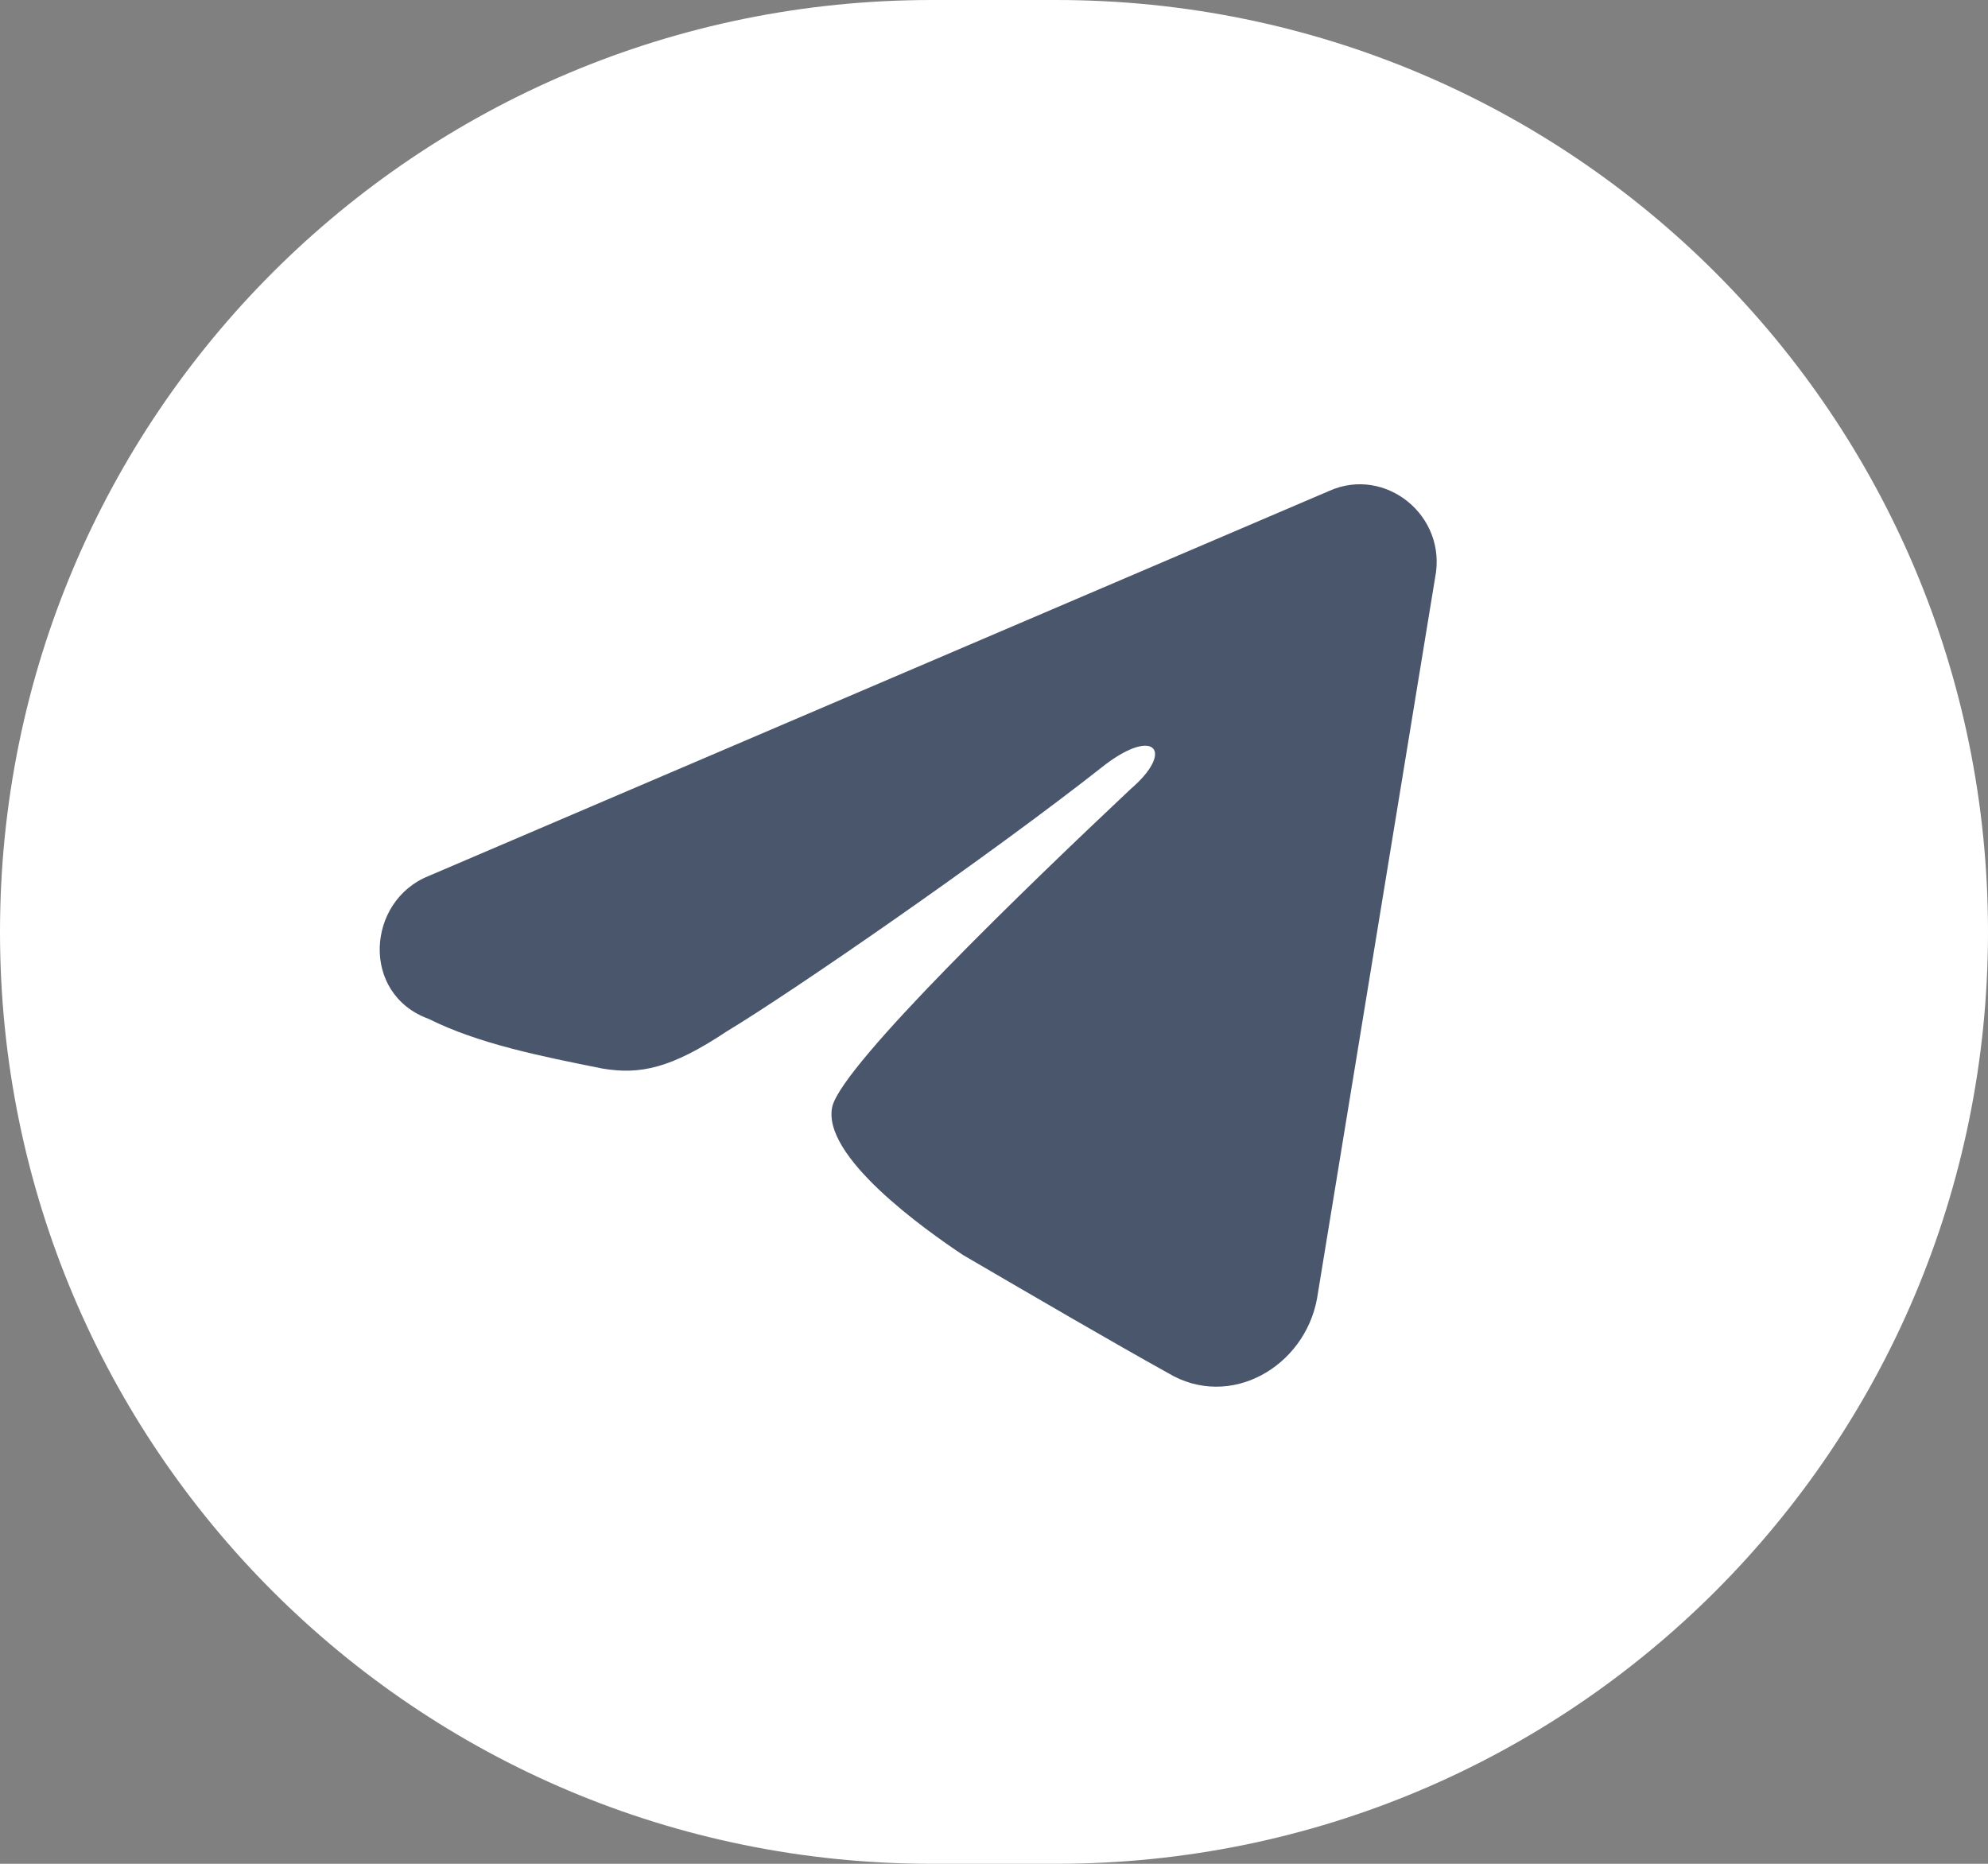
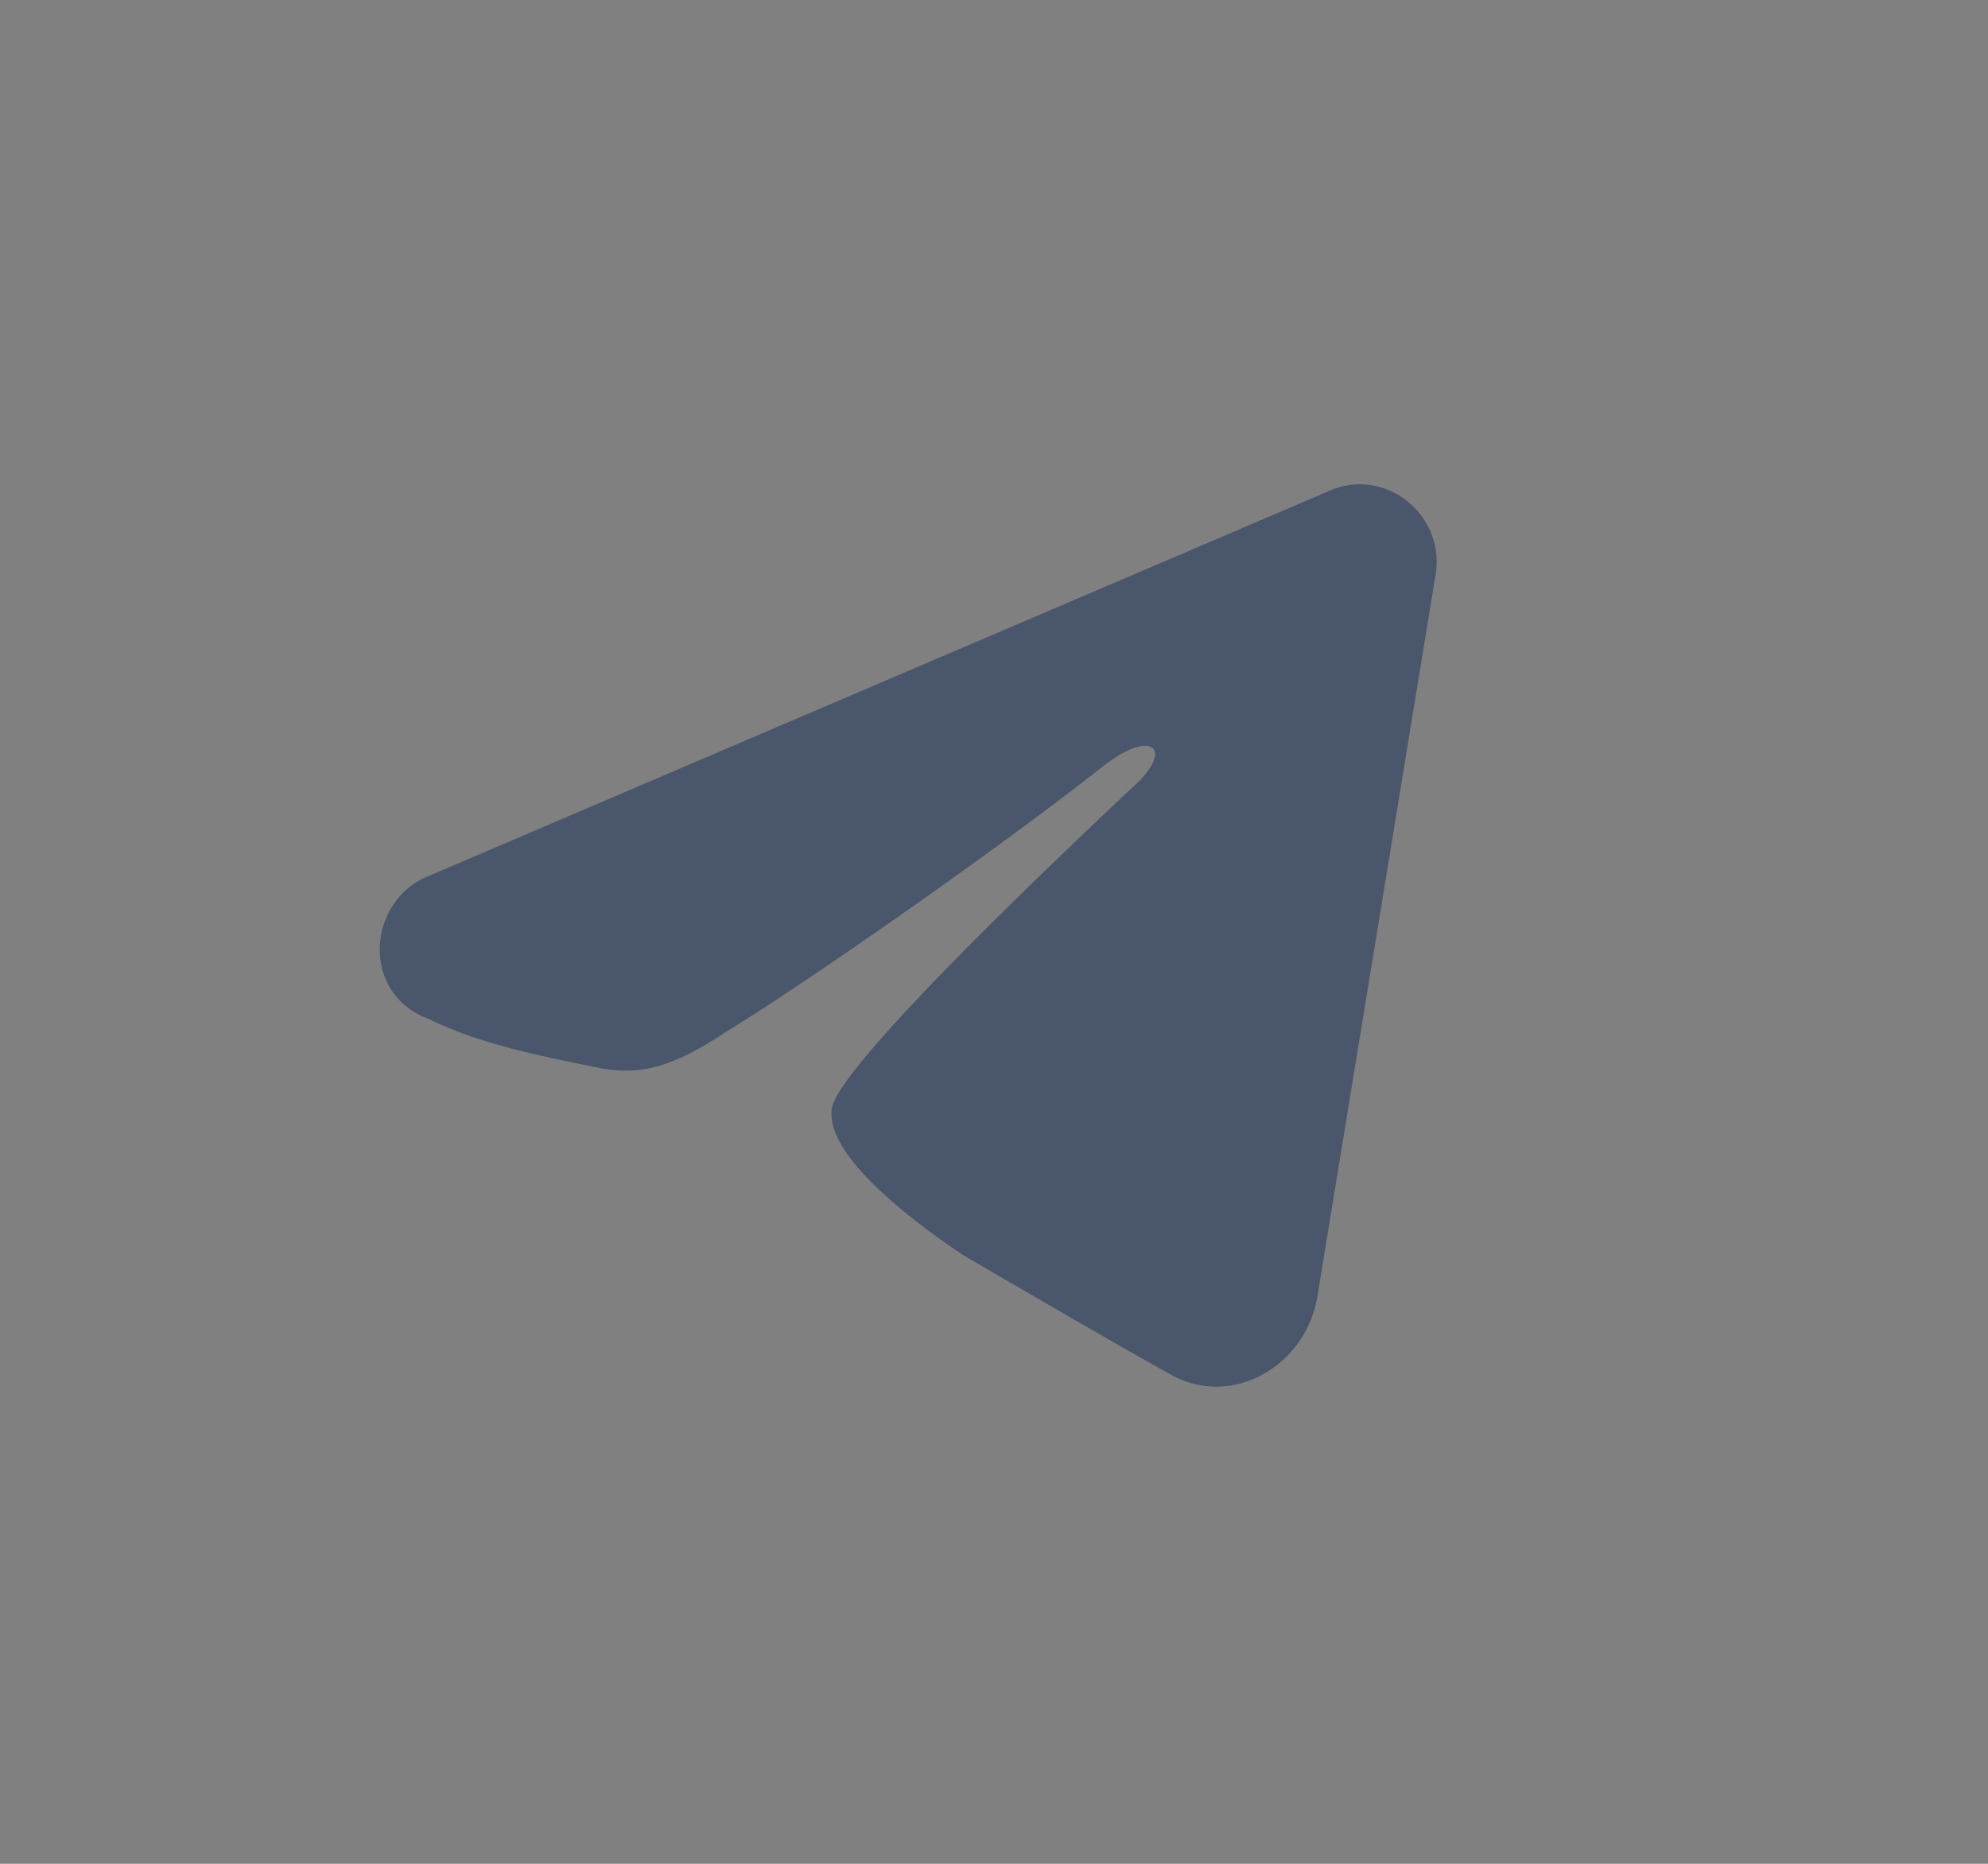
<svg xmlns="http://www.w3.org/2000/svg" id="Слой_1" x="0px" y="0px" viewBox="0 0 32 30" style="enable-background:new 0 0 32 30;" xml:space="preserve">
  <rect x="0" y="0" width="32" height="30" fill="#808080" stroke="none" />
  <style type="text/css"> .st0{fill:#FFFFFF;} .st1{fill:none;} .st2{fill-rule:evenodd;clip-rule:evenodd;fill:#4A566C;} .st3{fill:#4A566C;} </style>
-   <path class="st0" d="M17,30h-2C6.7,30,0,23.3,0,15l0,0C0,6.7,6.7,0,15,0h2c8.3,0,15,6.7,15,15l0,0C32,23.3,25.3,30,17,30z" />
  <g id="页面-1">
    <g id="Brand" transform="translate(-672, -48)">
      <g id="telegram_fill" transform="translate(672, 48)">
-         <path id="MingCute" class="st1" d="M24.9,4.1v20.3H4.6V4.1H24.9z M15.3,23.8L15.3,23.8L15.3,23.8L15.3,23.8L15.3,23.8L15.3,23.8 l-0.2,0c0,0,0,0,0,0l0,0l0,0.4l0,0l0,0l0.1,0.1l0,0l0,0l0,0l0.1-0.1l0,0l0,0l0,0L15.3,23.8C15.3,23.8,15.3,23.8,15.3,23.8 L15.3,23.8z M15.5,23.7L15.5,23.7l-0.2,0.1l0,0l0,0l0,0l0,0.4l0,0l0,0l0,0l0.2,0.1c0,0,0,0,0,0l0,0L15.5,23.7 C15.5,23.7,15.5,23.7,15.5,23.7L15.5,23.7z M14.9,23.7C14.9,23.7,14.9,23.7,14.9,23.7L14.9,23.7l-0.1,0.5c0,0,0,0,0,0l0,0 l0.2-0.1l0,0l0,0l0,0l0-0.4l0,0l0,0l0,0L14.9,23.7z" />
        <path id="路径" class="st2" d="M21.4,7.9c0.9-0.4,1.9,0.4,1.7,1.4l-1.9,11.6c-0.2,1.1-1.4,1.8-2.4,1.2 c-0.9-0.5-2.1-1.2-3.3-1.9c-0.6-0.4-2.3-1.6-2.1-2.4c0.2-0.7,3.1-3.5,4.8-5.1c0.7-0.6,0.4-1-0.4-0.4c-1.9,1.5-5.1,3.7-6.1,4.3 c-0.9,0.6-1.4,0.7-2,0.6c-1-0.2-2-0.4-2.8-0.8c-1.1-0.4-1-1.9,0-2.3L21.4,7.9z" />
      </g>
    </g>
  </g>
-   <path class="st3" d="M-16.6-36c-0.2-0.6-0.7-1.1-1.3-1.3c-1.2-0.3-5.9-0.3-5.9-0.3s-4.7,0-5.9,0.3c-0.6,0.2-1.1,0.7-1.3,1.3 c-0.3,1.1-0.3,3.4-0.3,3.4s0,2.3,0.3,3.4c0.2,0.6,0.7,1.1,1.3,1.3c1.2,0.3,5.9,0.3,5.9,0.3s4.7,0,5.9-0.3c0.6-0.2,1.1-0.6,1.3-1.3 c0.3-1.1,0.3-3.4,0.3-3.4S-16.3-34.9-16.6-36z M-25.3-30.4v-4.3l3.9,2.1L-25.3-30.4z" />
</svg>